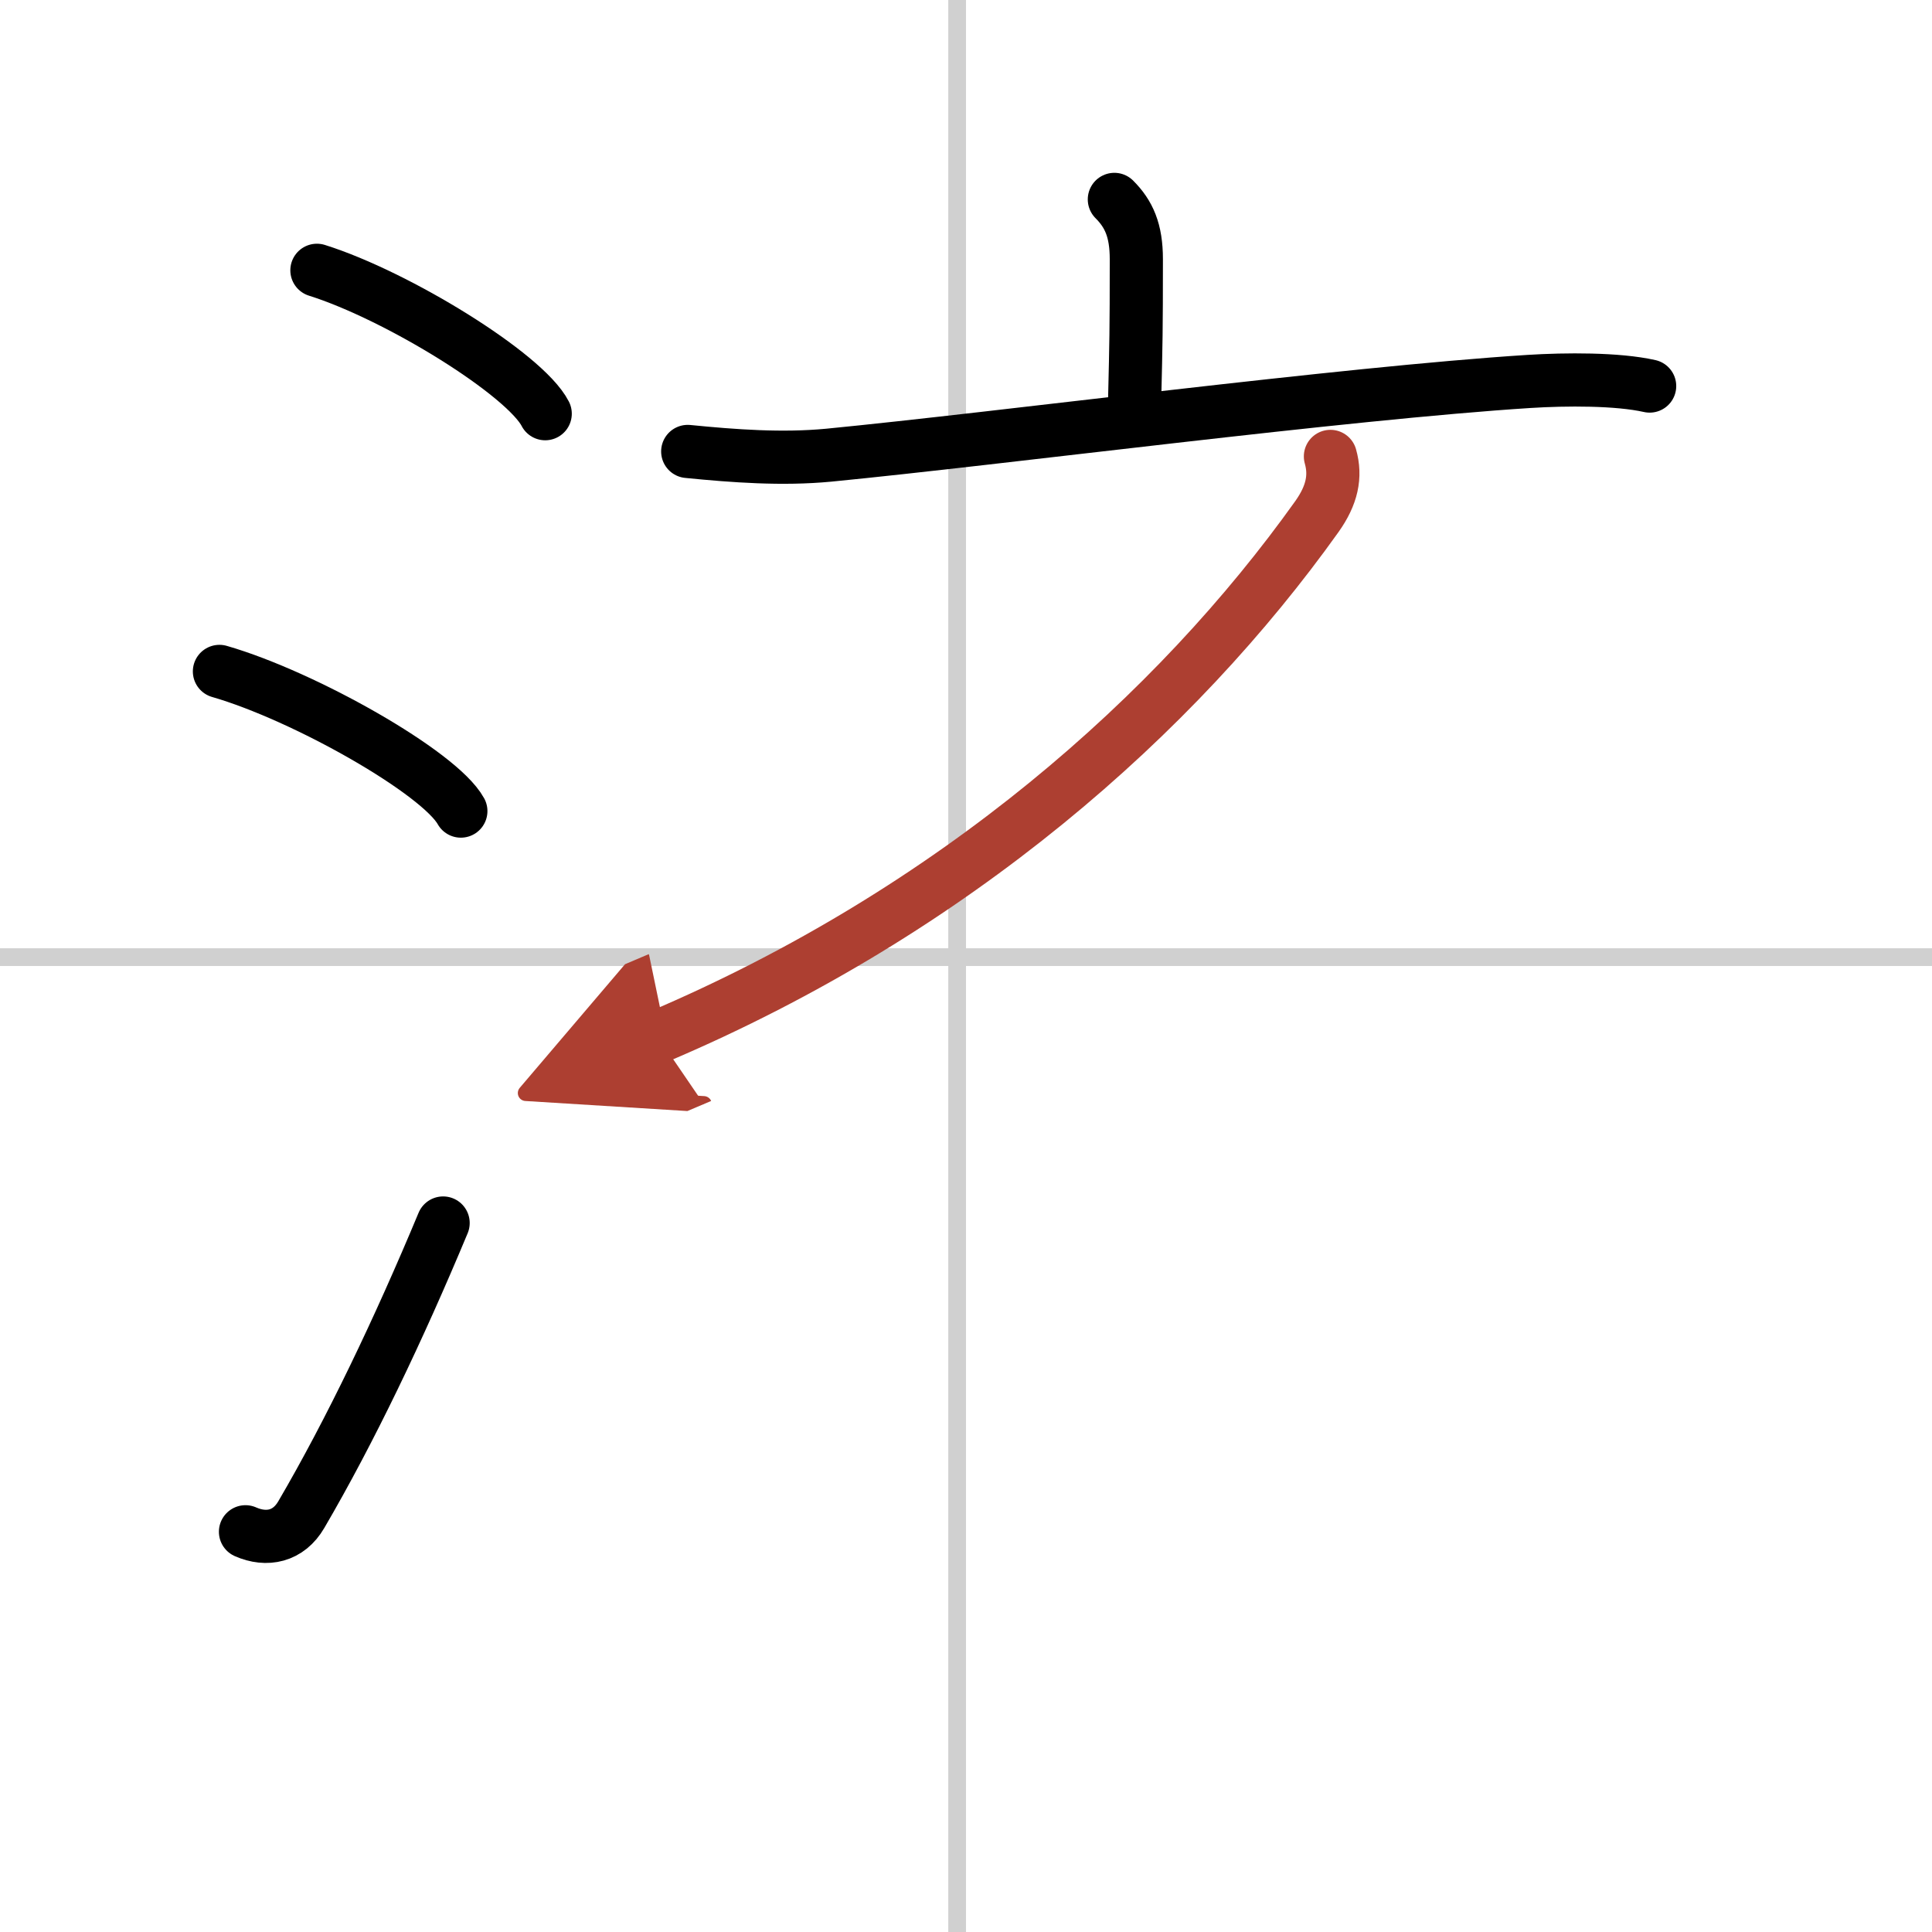
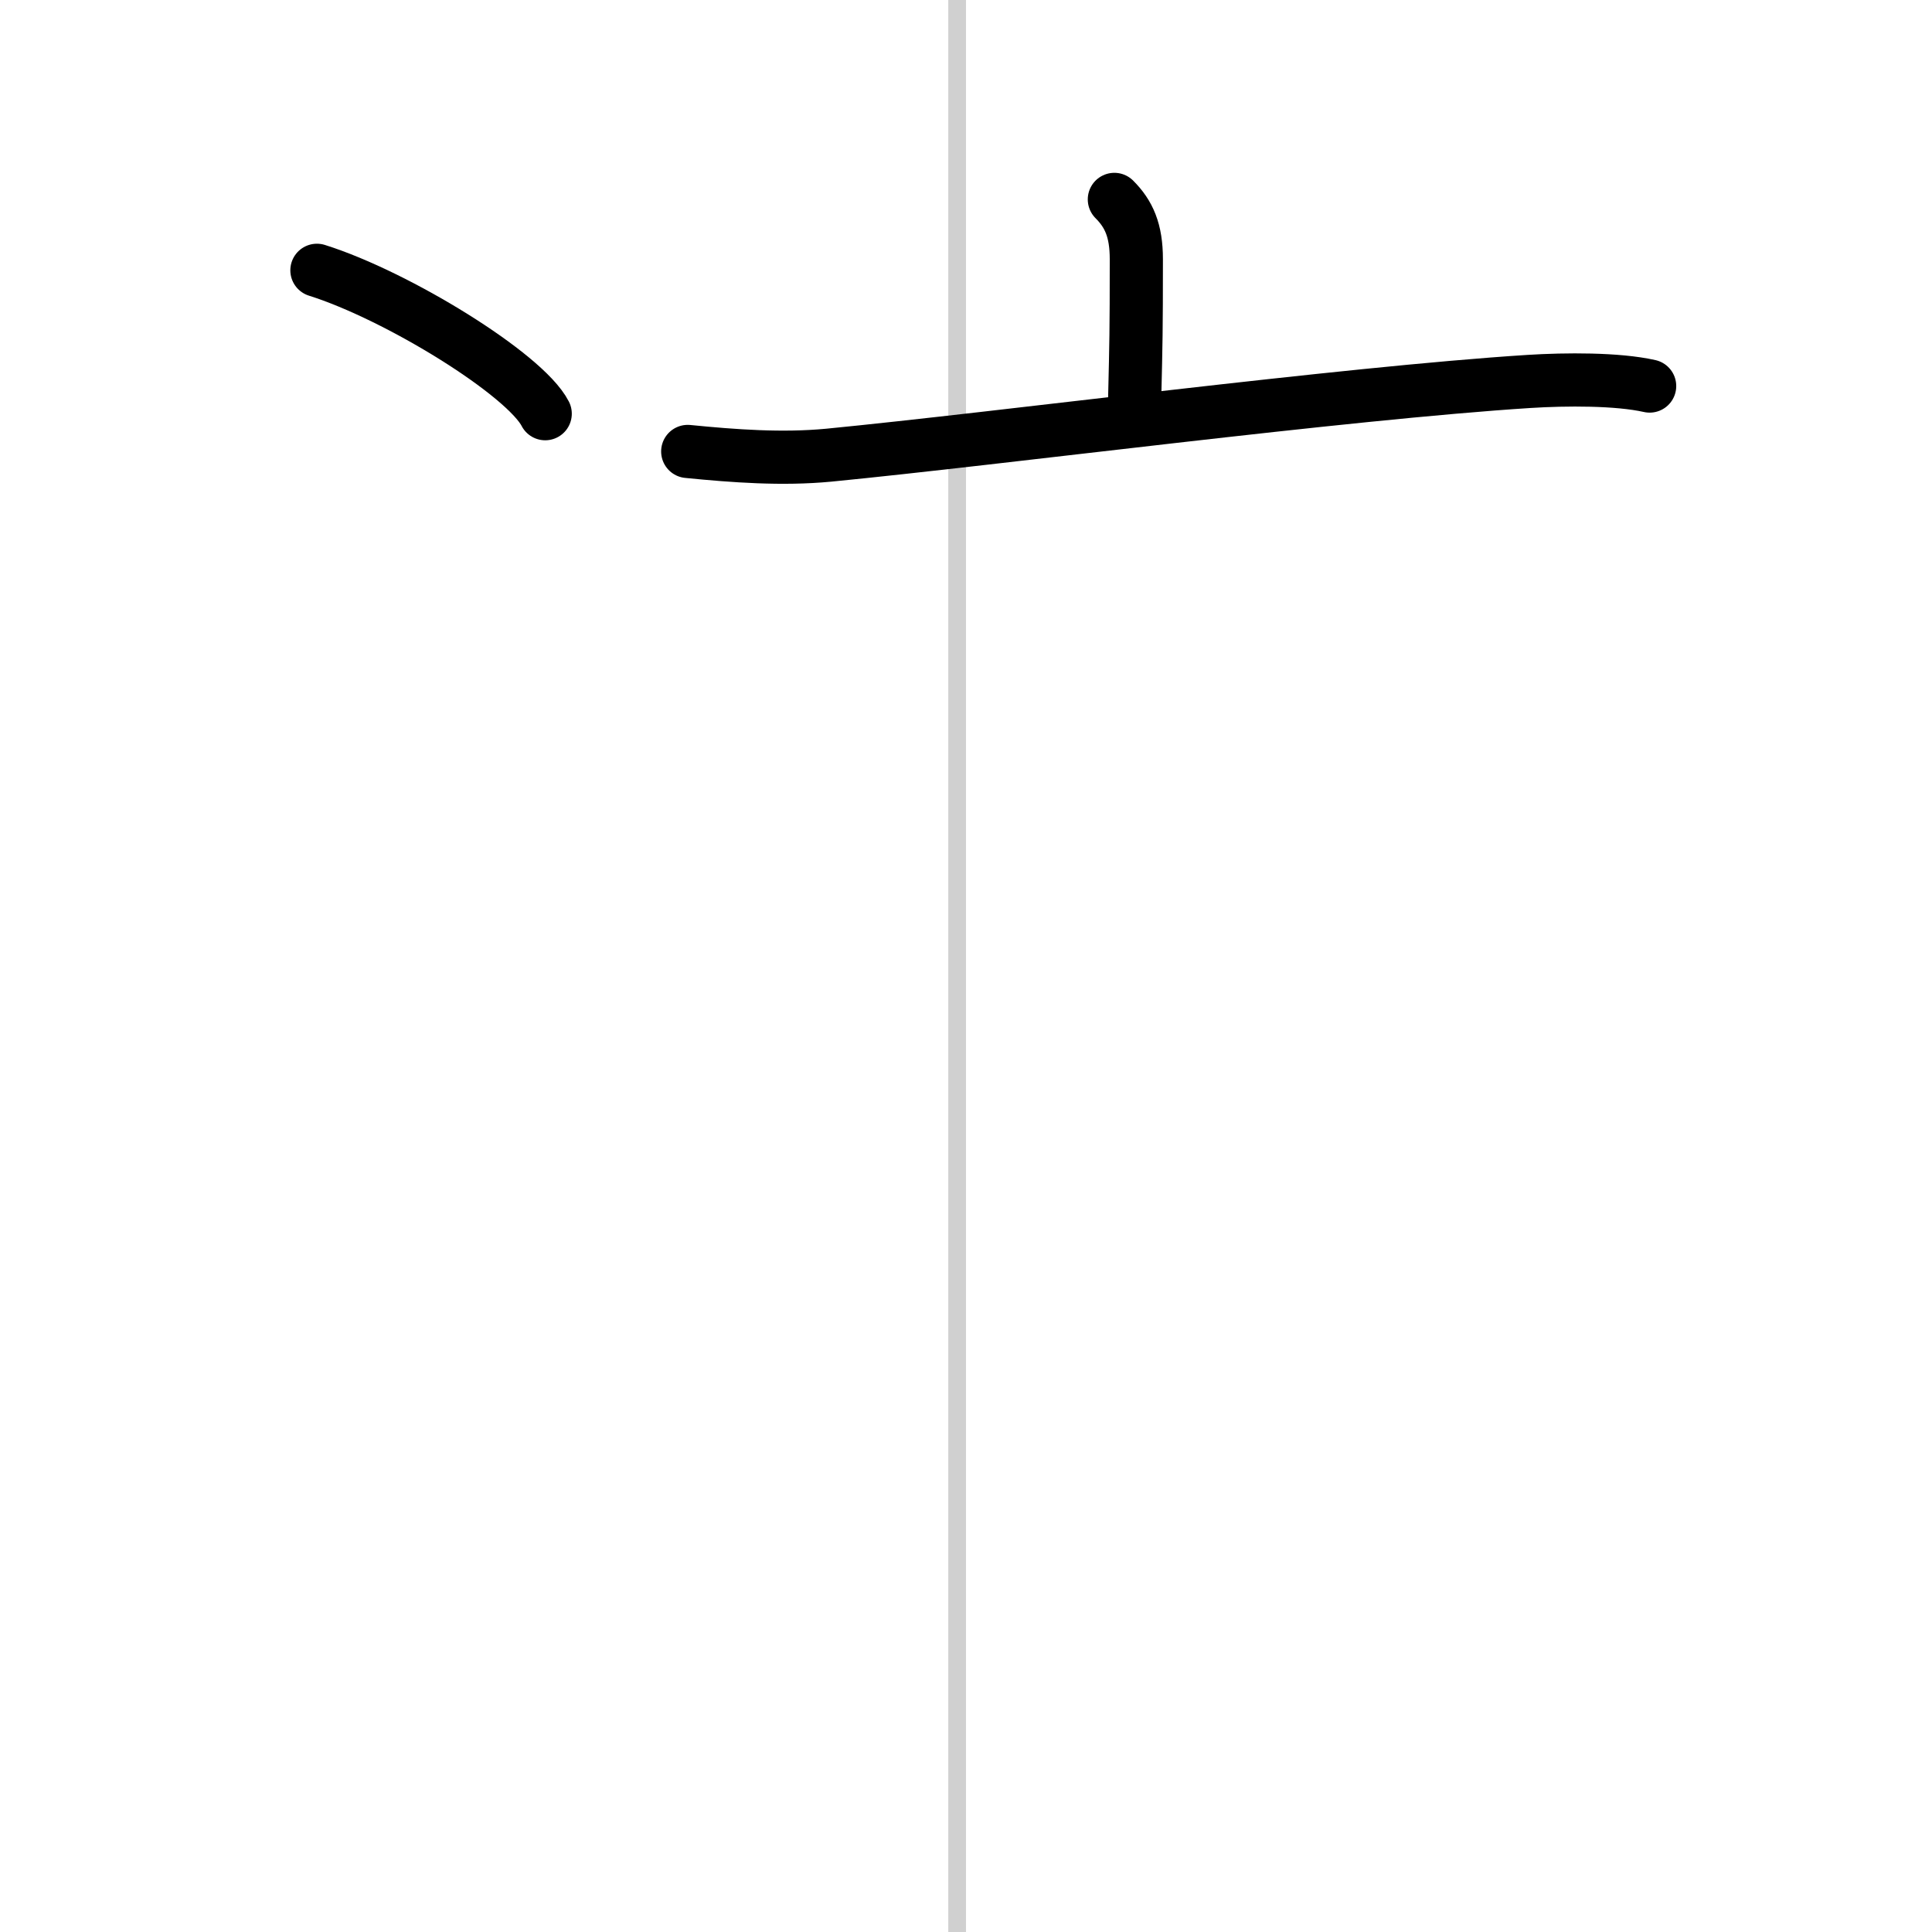
<svg xmlns="http://www.w3.org/2000/svg" width="400" height="400" viewBox="0 0 109 109">
  <defs>
    <marker id="a" markerWidth="4" orient="auto" refX="1" refY="5" viewBox="0 0 10 10">
      <polyline points="0 0 10 5 0 10 1 5" fill="#ad3f31" stroke="#ad3f31" />
    </marker>
  </defs>
  <g fill="none" stroke="#000" stroke-linecap="round" stroke-linejoin="round" stroke-width="3">
-     <rect width="100%" height="100%" fill="#fff" stroke="#fff" />
    <line x1="54" x2="54" y2="109" stroke="#d0d0d0" stroke-width="1" />
-     <line x2="109" y1="54" y2="54" stroke="#d0d0d0" stroke-width="1" />
    <path d="m17.88 15.25c4.55 1.43 11.74 5.87 12.88 8.09" />
-     <path d="m12.38 37.88c4.81 1.39 12.42 5.71 13.62 7.88" />
-     <path d="M13.85,86.42c1.2,0.53,2.43,0.27,3.15-0.97C19.75,80.75,22.5,75,25,69" />
    <path d="m62.87 11.25c0.82 0.82 1.24 1.75 1.24 3.37 0 4.16-0.02 4.73-0.09 7.72" />
    <path d="m38.8 25.47c2.62 0.26 5.33 0.46 7.96 0.21 9.74-0.95 29-3.49 39.51-4.16 2.06-0.13 4.98-0.15 6.8 0.26" />
-     <path d="m75.06 25.75c0.32 1.13 0.09 2.19-0.76 3.39-7.92 11.11-20.42 22.24-37.18 29.36" marker-end="url(#a)" stroke="#ad3f31" />
  </g>
</svg>